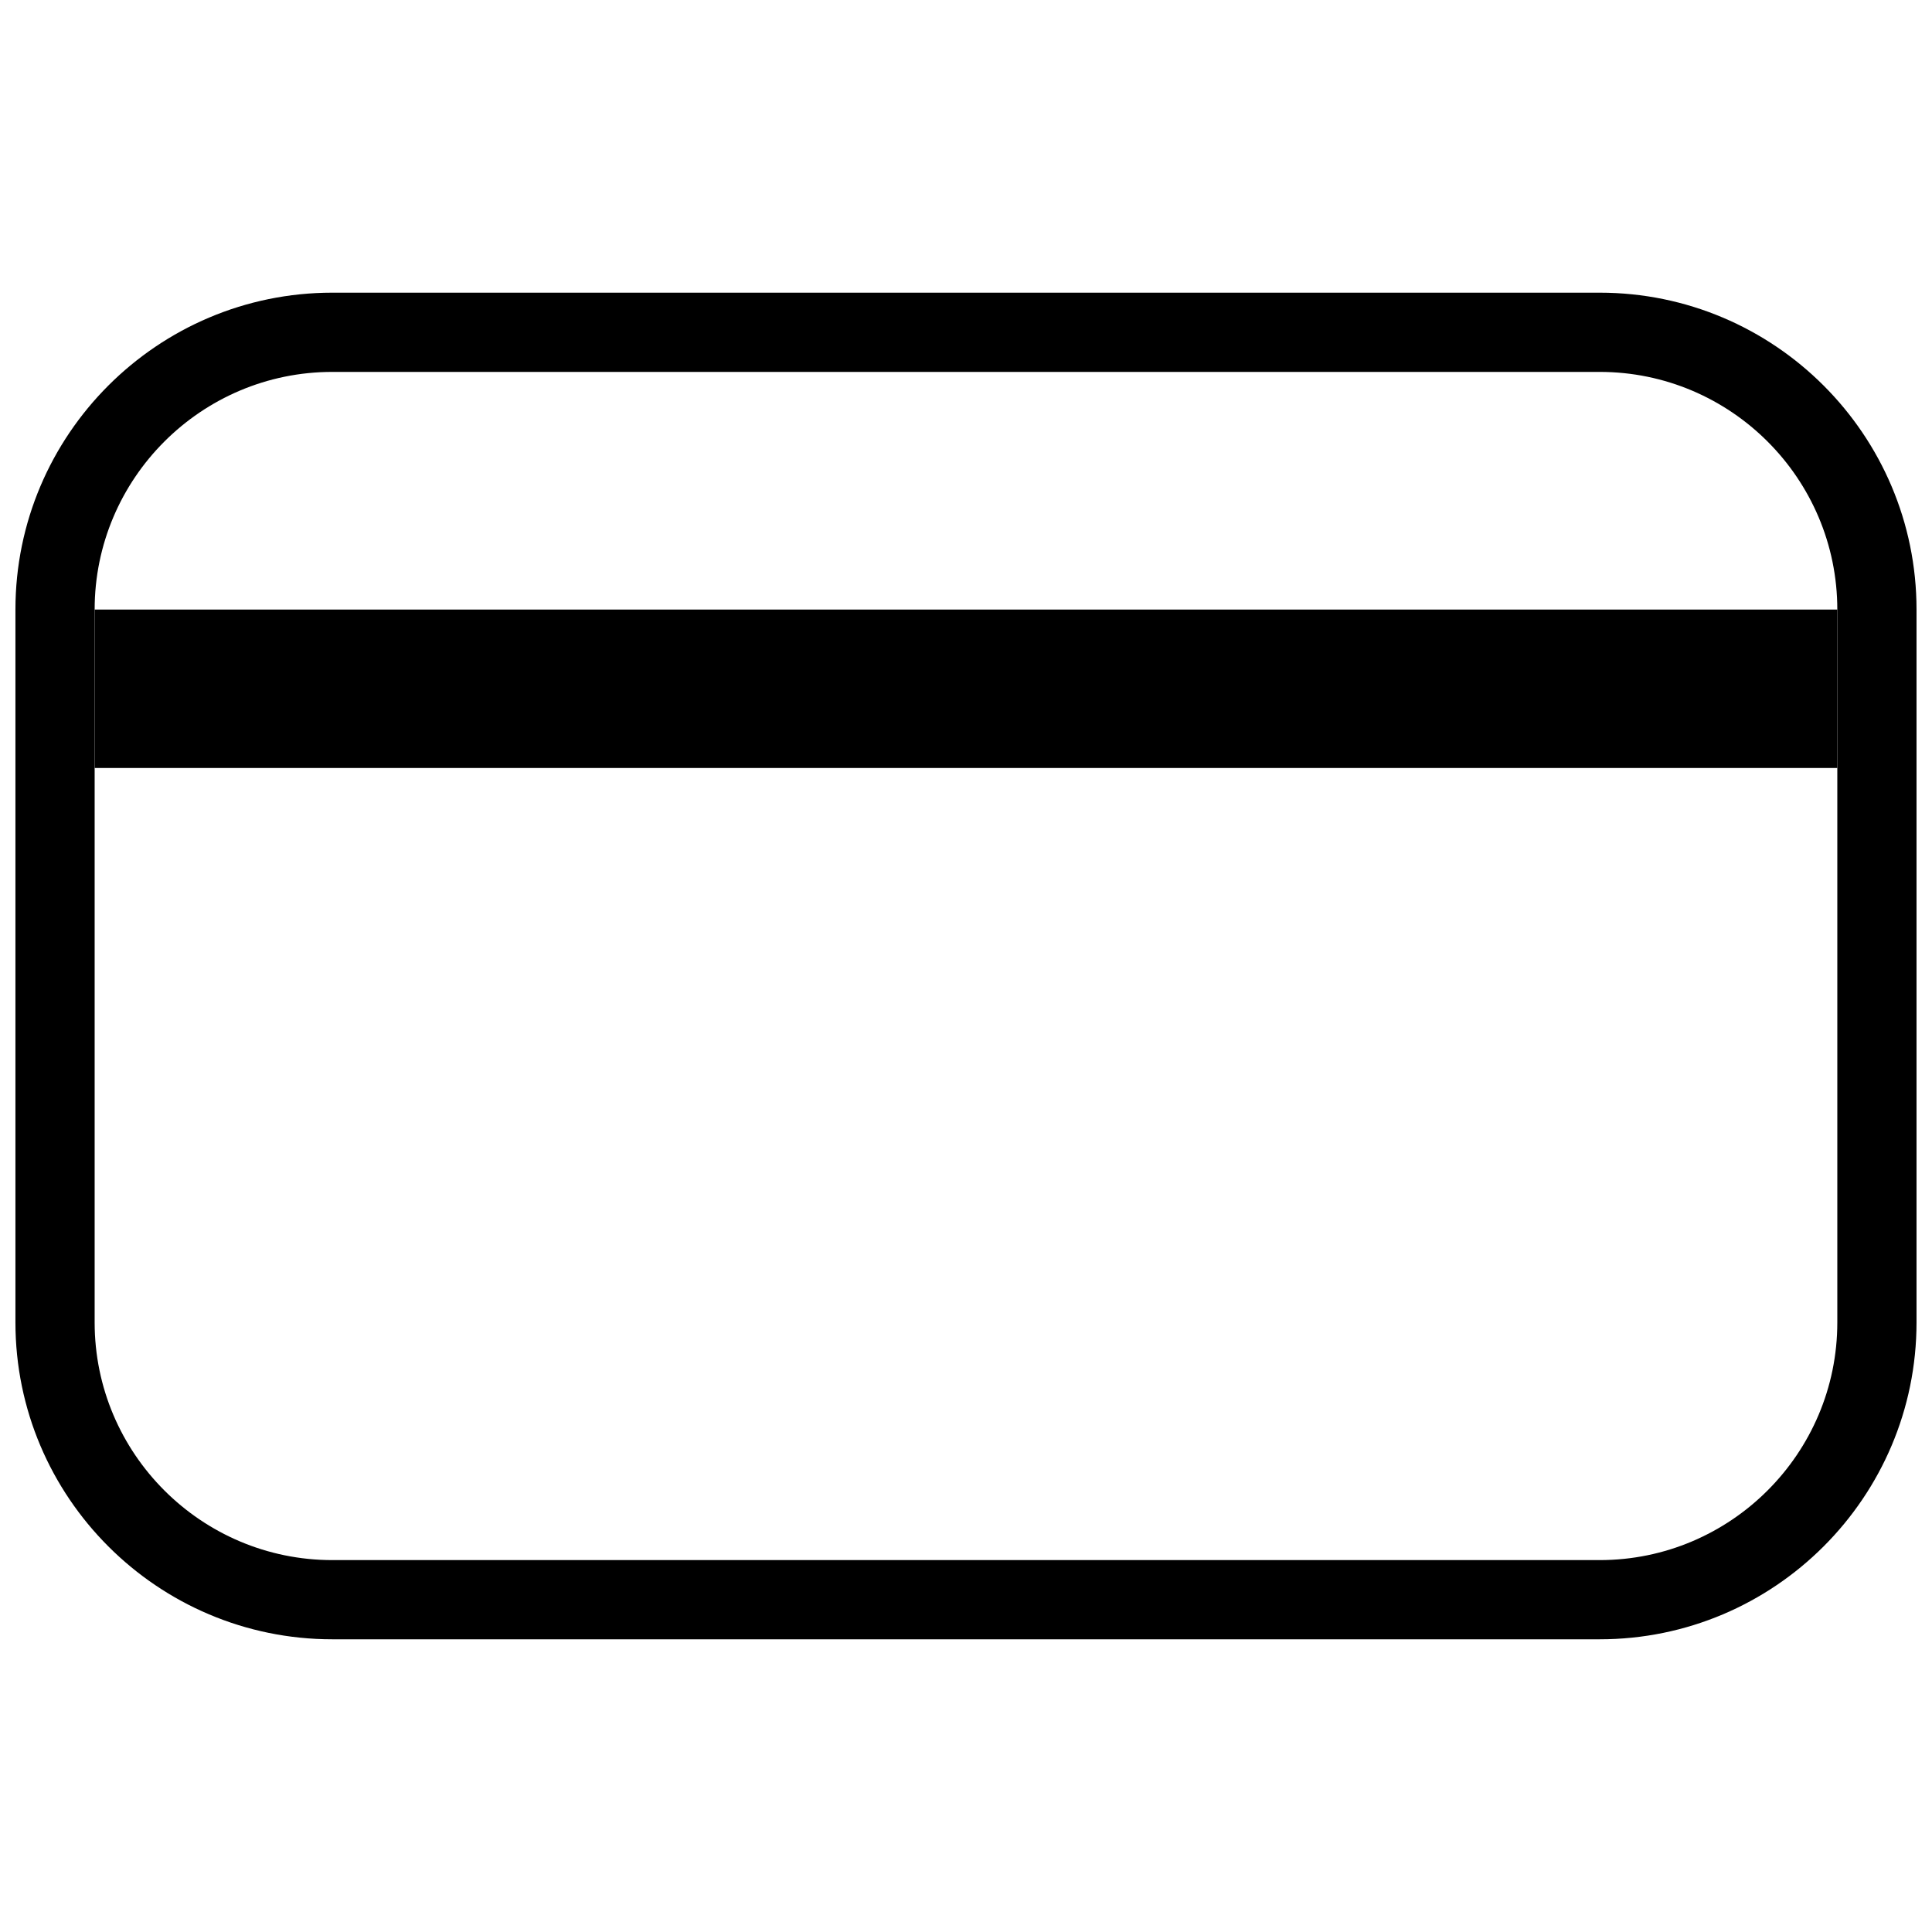
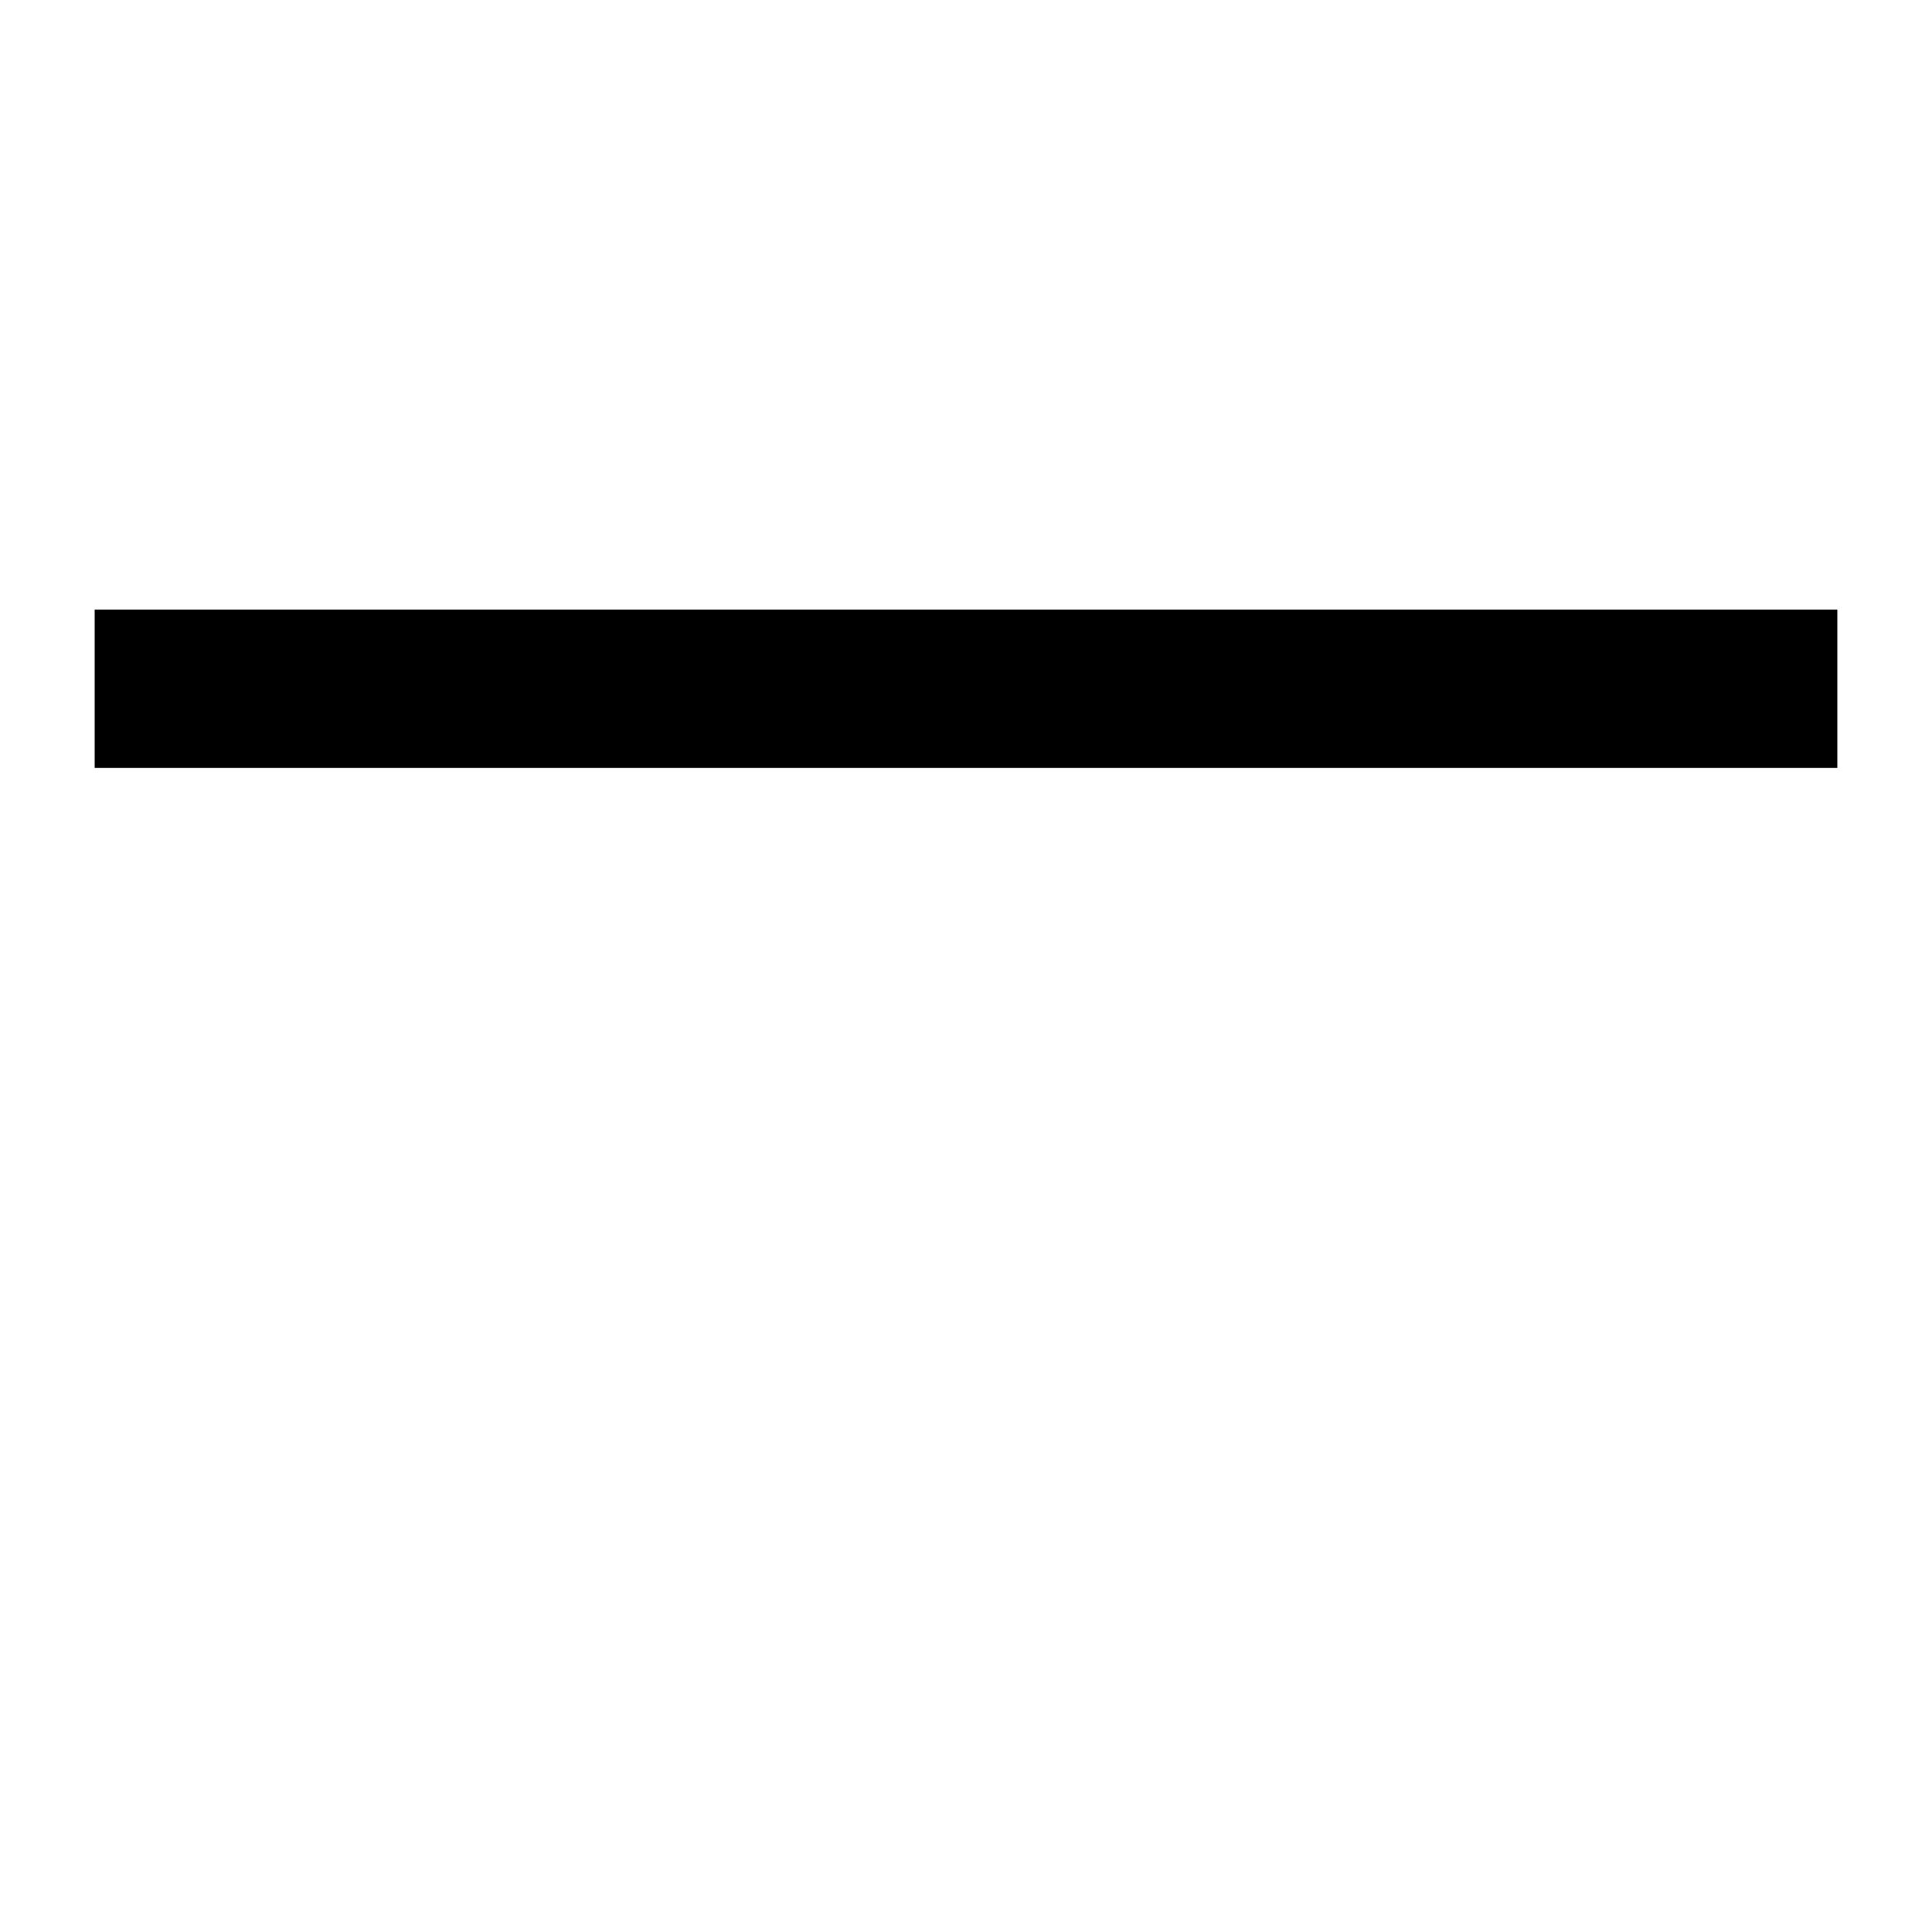
<svg xmlns="http://www.w3.org/2000/svg" width="800px" height="800px" version="1.1" viewBox="144 144 512 512">
  <defs>
    <clipPath id="a">
-       <path d="m148.09 221h503.81v358h-503.81z" />
-     </clipPath>
+       </clipPath>
  </defs>
  <g clip-path="url(#a)">
    <path d="m567.93 578.43h-335.87c-46.309 0-83.969-37.66-83.969-83.969v-188.93c0-46.309 37.66-83.969 83.969-83.969h335.87c46.309 0 83.969 37.66 83.969 83.969v188.93c0 46.309-37.66 83.969-83.969 83.969zm-335.87-335.87c-34.723 0-62.977 28.254-62.977 62.977v188.93c0 34.723 28.254 62.977 62.977 62.977h335.87c34.723 0 62.977-28.254 62.977-62.977v-188.93c0-34.723-28.254-62.977-62.977-62.977z" />
  </g>
  <path d="m169.09 305.54h461.82v41.984h-461.82z" />
</svg>